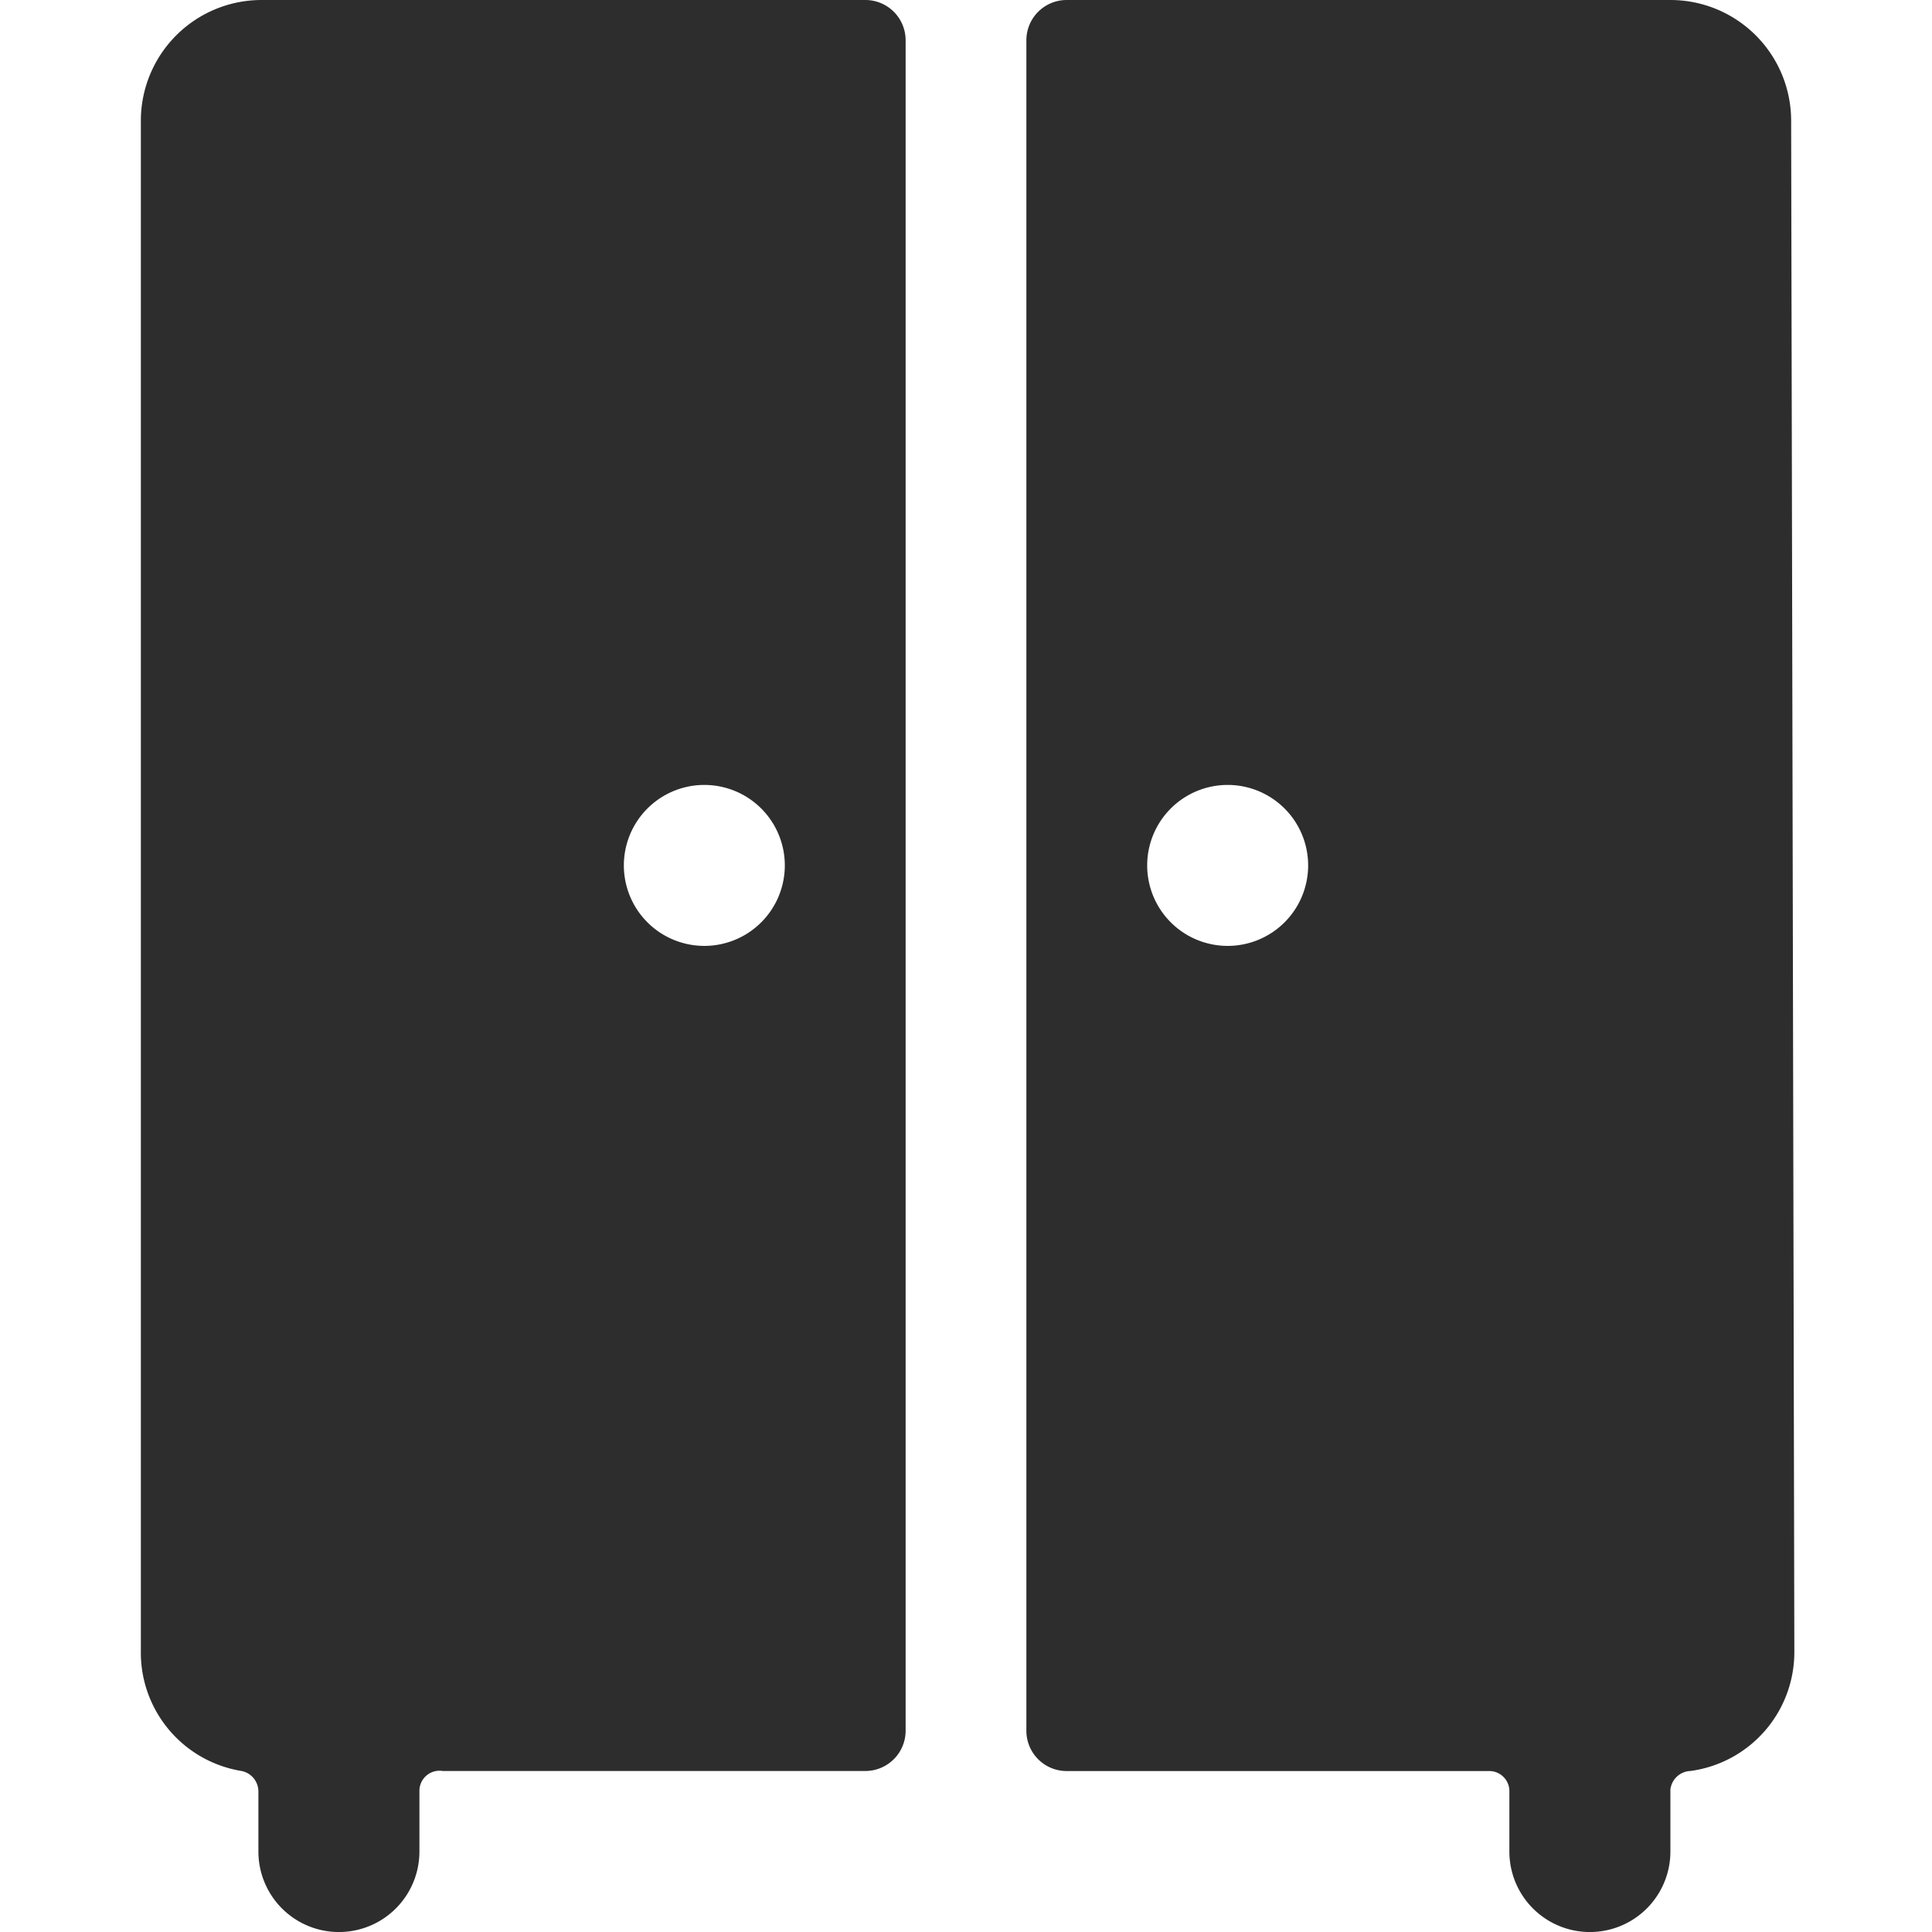
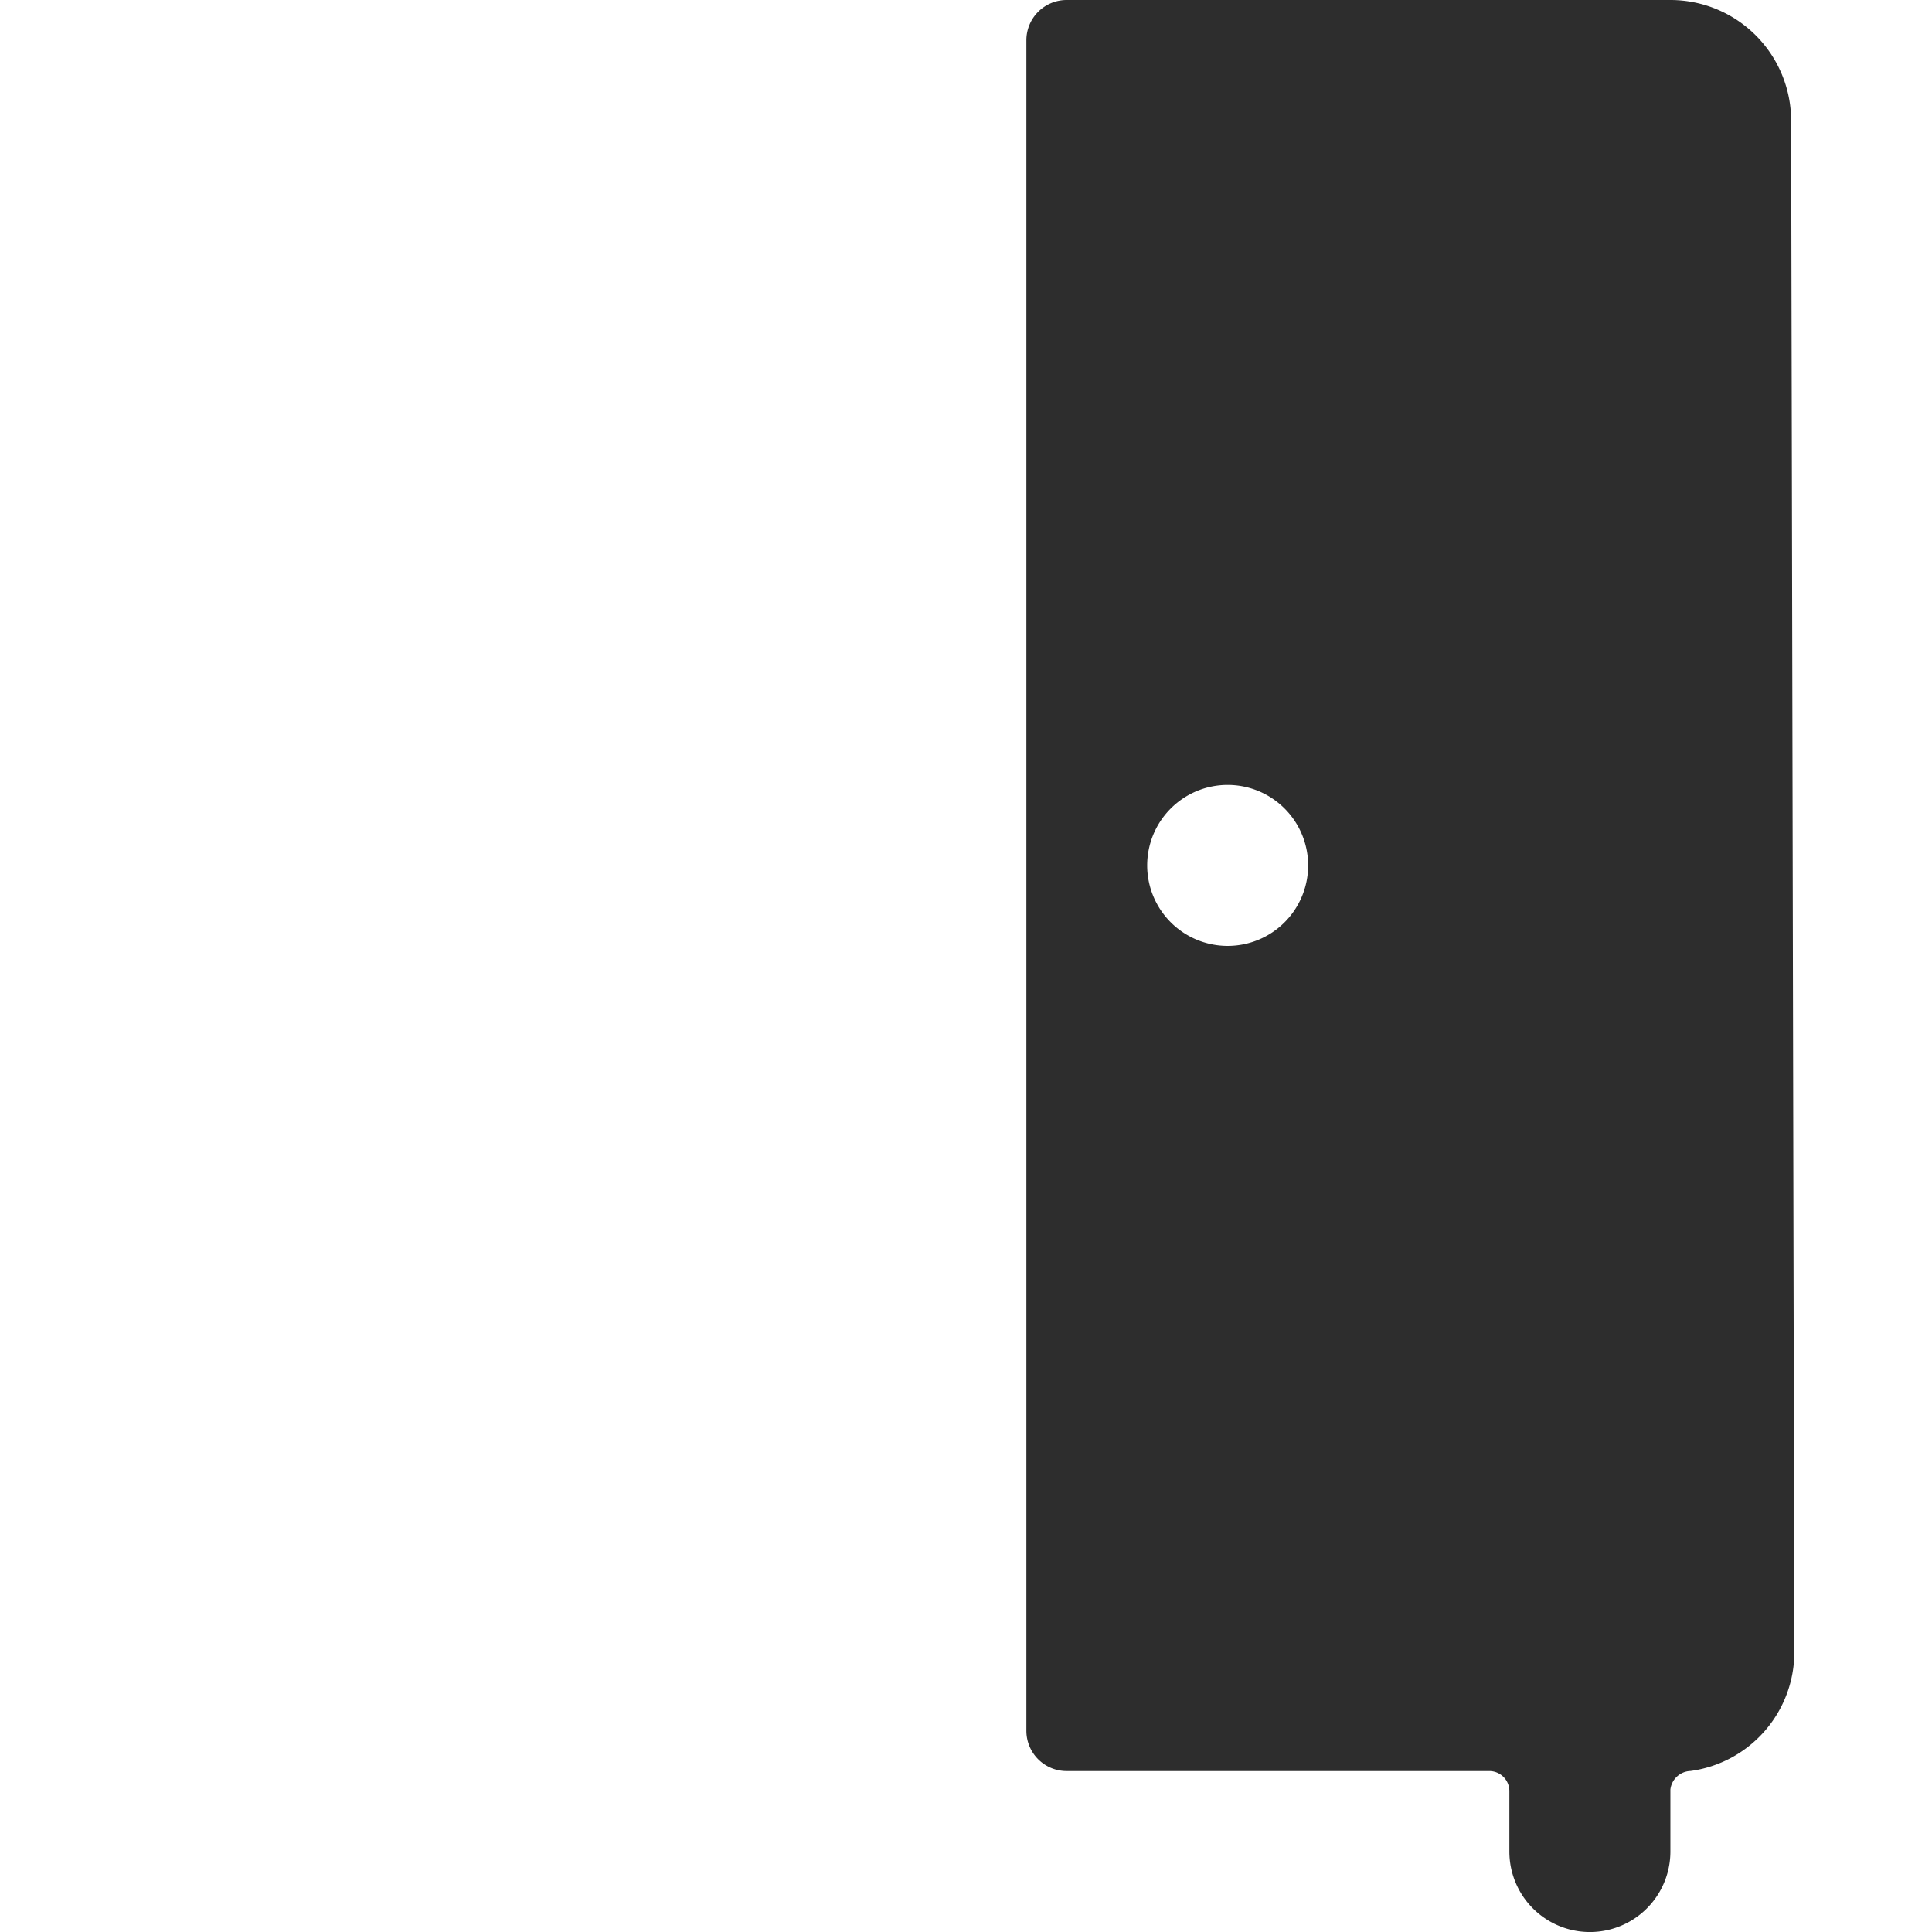
<svg xmlns="http://www.w3.org/2000/svg" viewBox="0 0 32 32" id="Dresser-Wardrobe--Streamline-Ultimate" height="32" width="32">
  <desc> Dresser Wardrobe Streamline Icon: https://streamlinehq.com </desc>
  <g>
-     <path d="M14.333 0h-10a2 2 0 0 0 -2 2v25.333A1.987 1.987 0 0 0 4 29.333a0.347 0.347 0 0 1 0.28 0.333V30.667a1.333 1.333 0 0 0 2.667 0v-1A0.333 0.333 0 0 1 7.333 29.333h7a0.667 0.667 0 0 0 0.667 -0.667V0.667a0.667 0.667 0 0 0 -0.667 -0.667Zm-2.667 15.667a1.333 1.333 0 1 1 1.333 -1.333 1.333 1.333 0 0 1 -1.333 1.333Z" fill="#2d2d2d" stroke-width="1.333" />
    <path d="M29.667 2a2 2 0 0 0 -2 -2h-10a0.667 0.667 0 0 0 -0.667 0.667v28a0.667 0.667 0 0 0 0.667 0.667h7a0.333 0.333 0 0 1 0.333 0.333V30.667a1.333 1.333 0 0 0 2.667 0v-1.027A0.347 0.347 0 0 1 28 29.333a1.987 1.987 0 0 0 1.72 -1.973Zm-9.333 13.667a1.333 1.333 0 1 1 1.333 -1.333 1.333 1.333 0 0 1 -1.333 1.333Z" fill="#2d2d2d" stroke-width="1.333" />
  </g>
</svg>